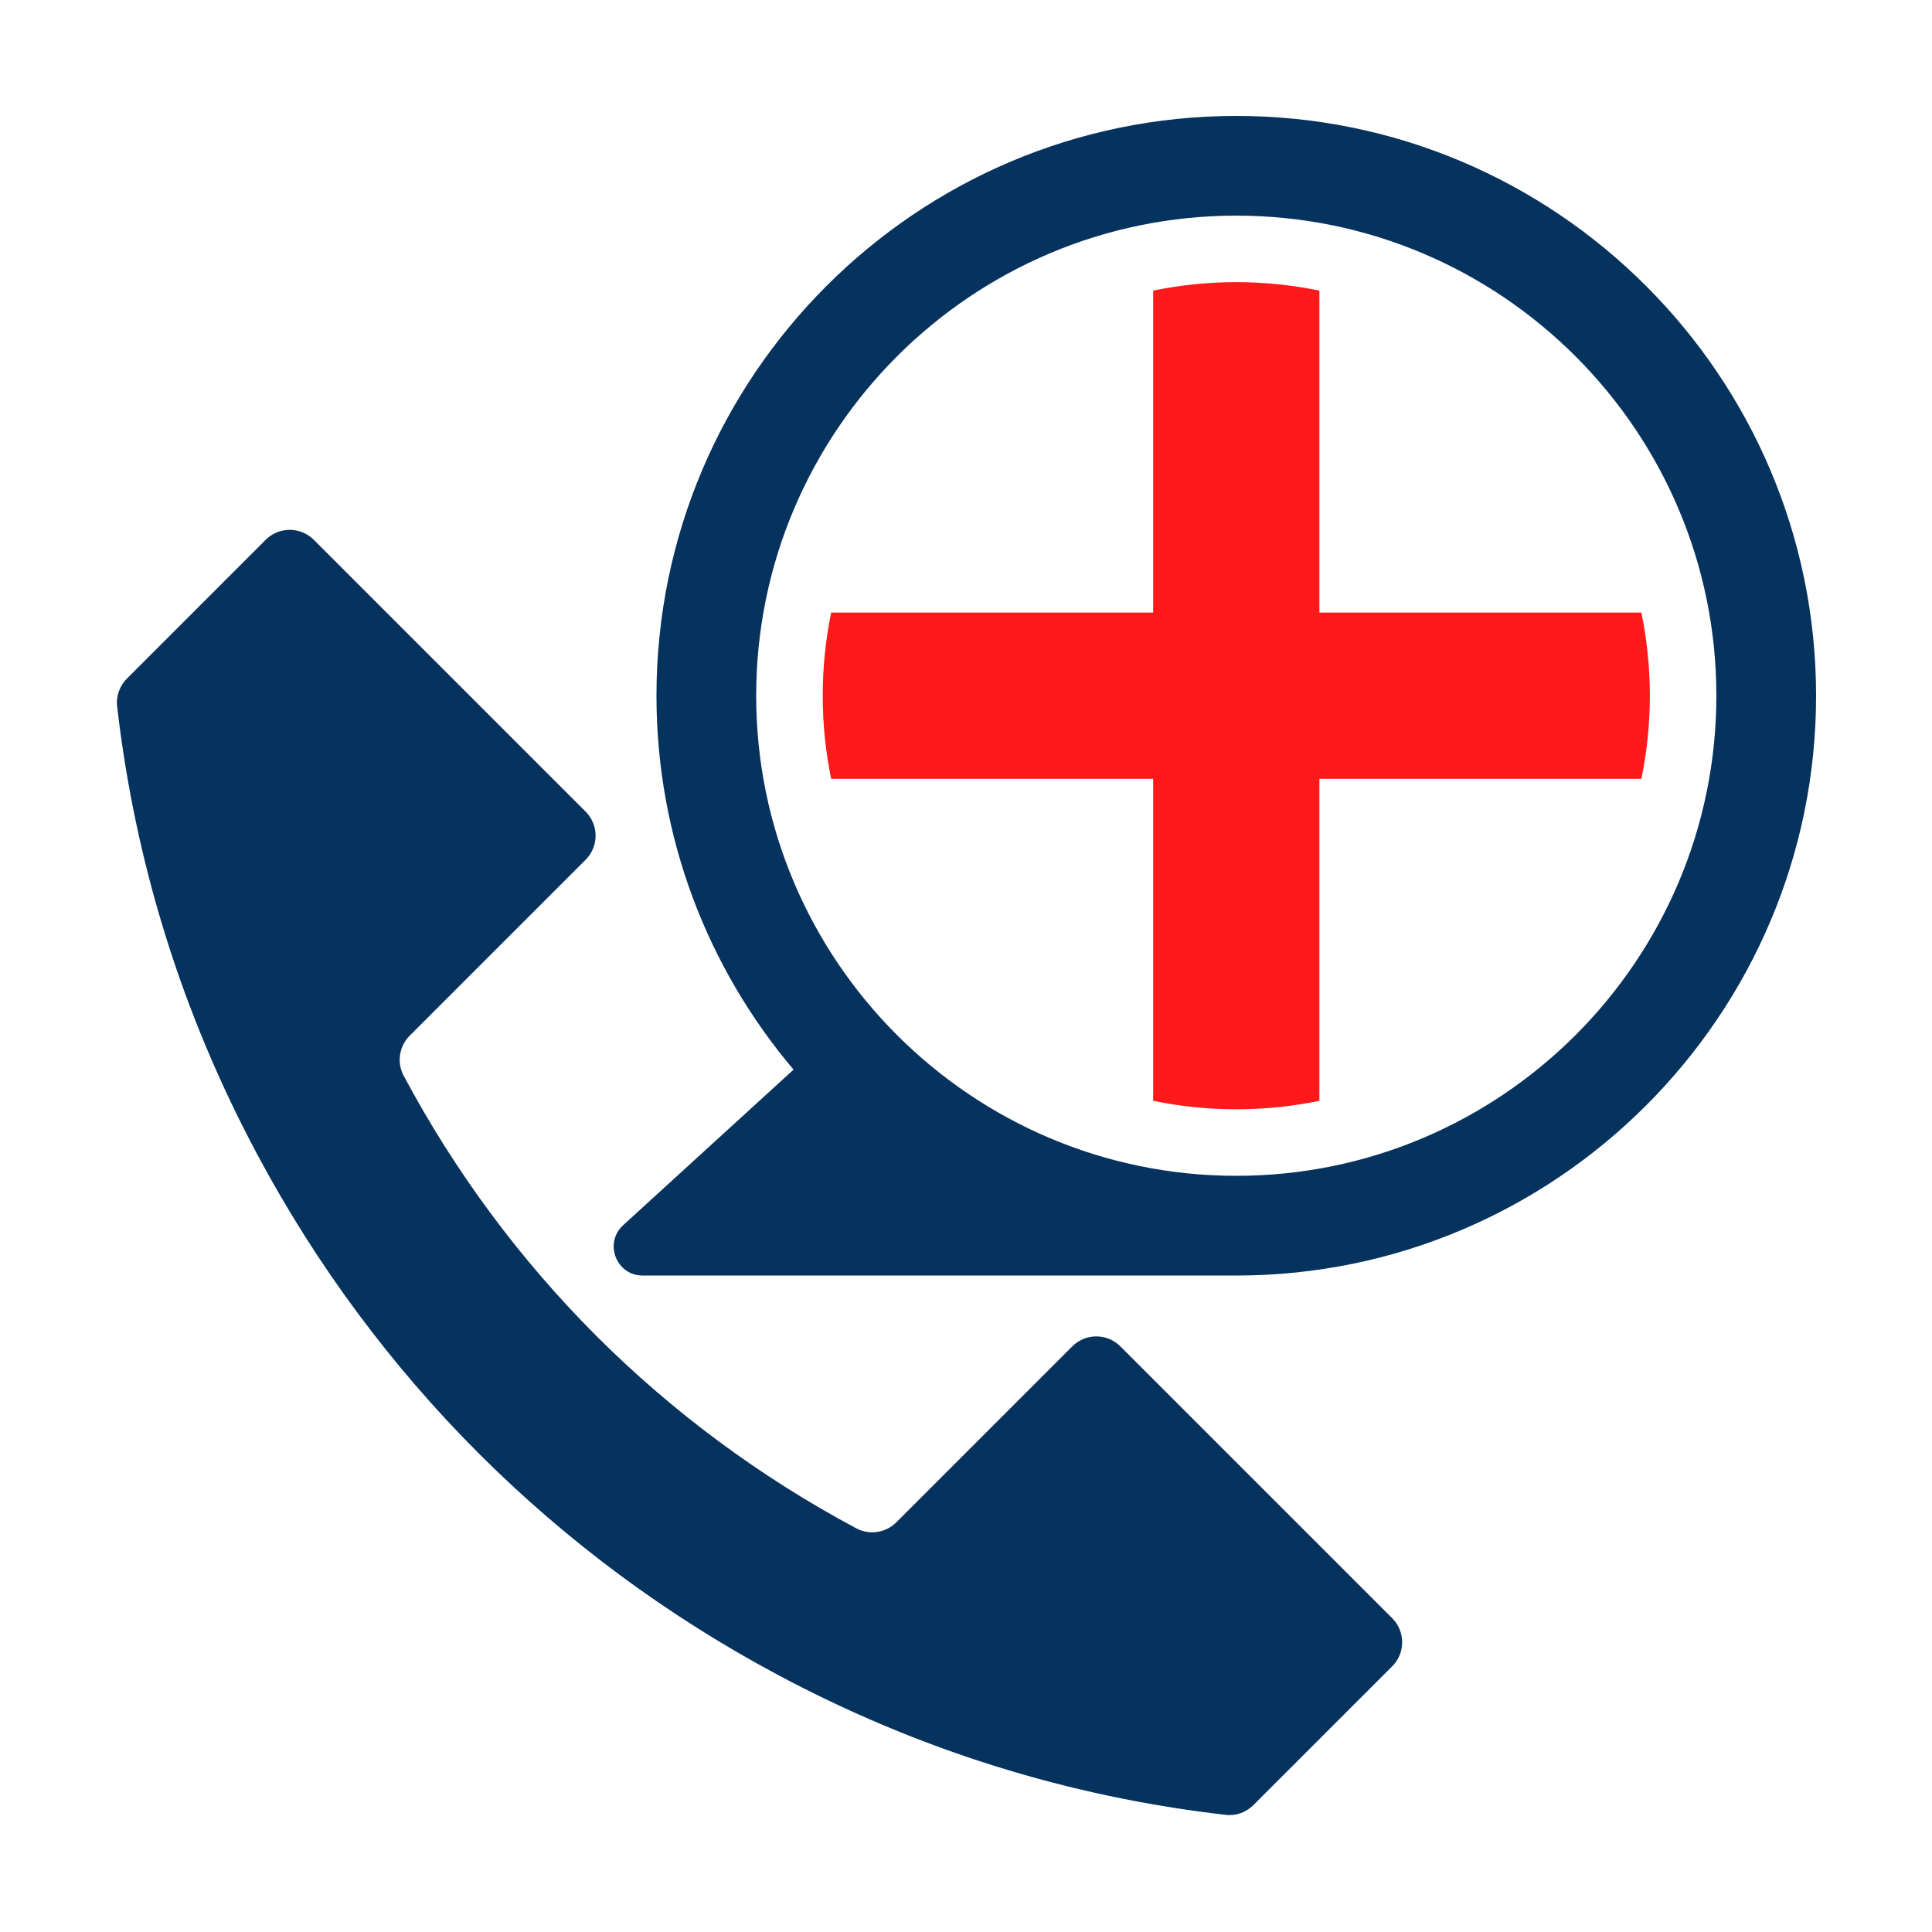
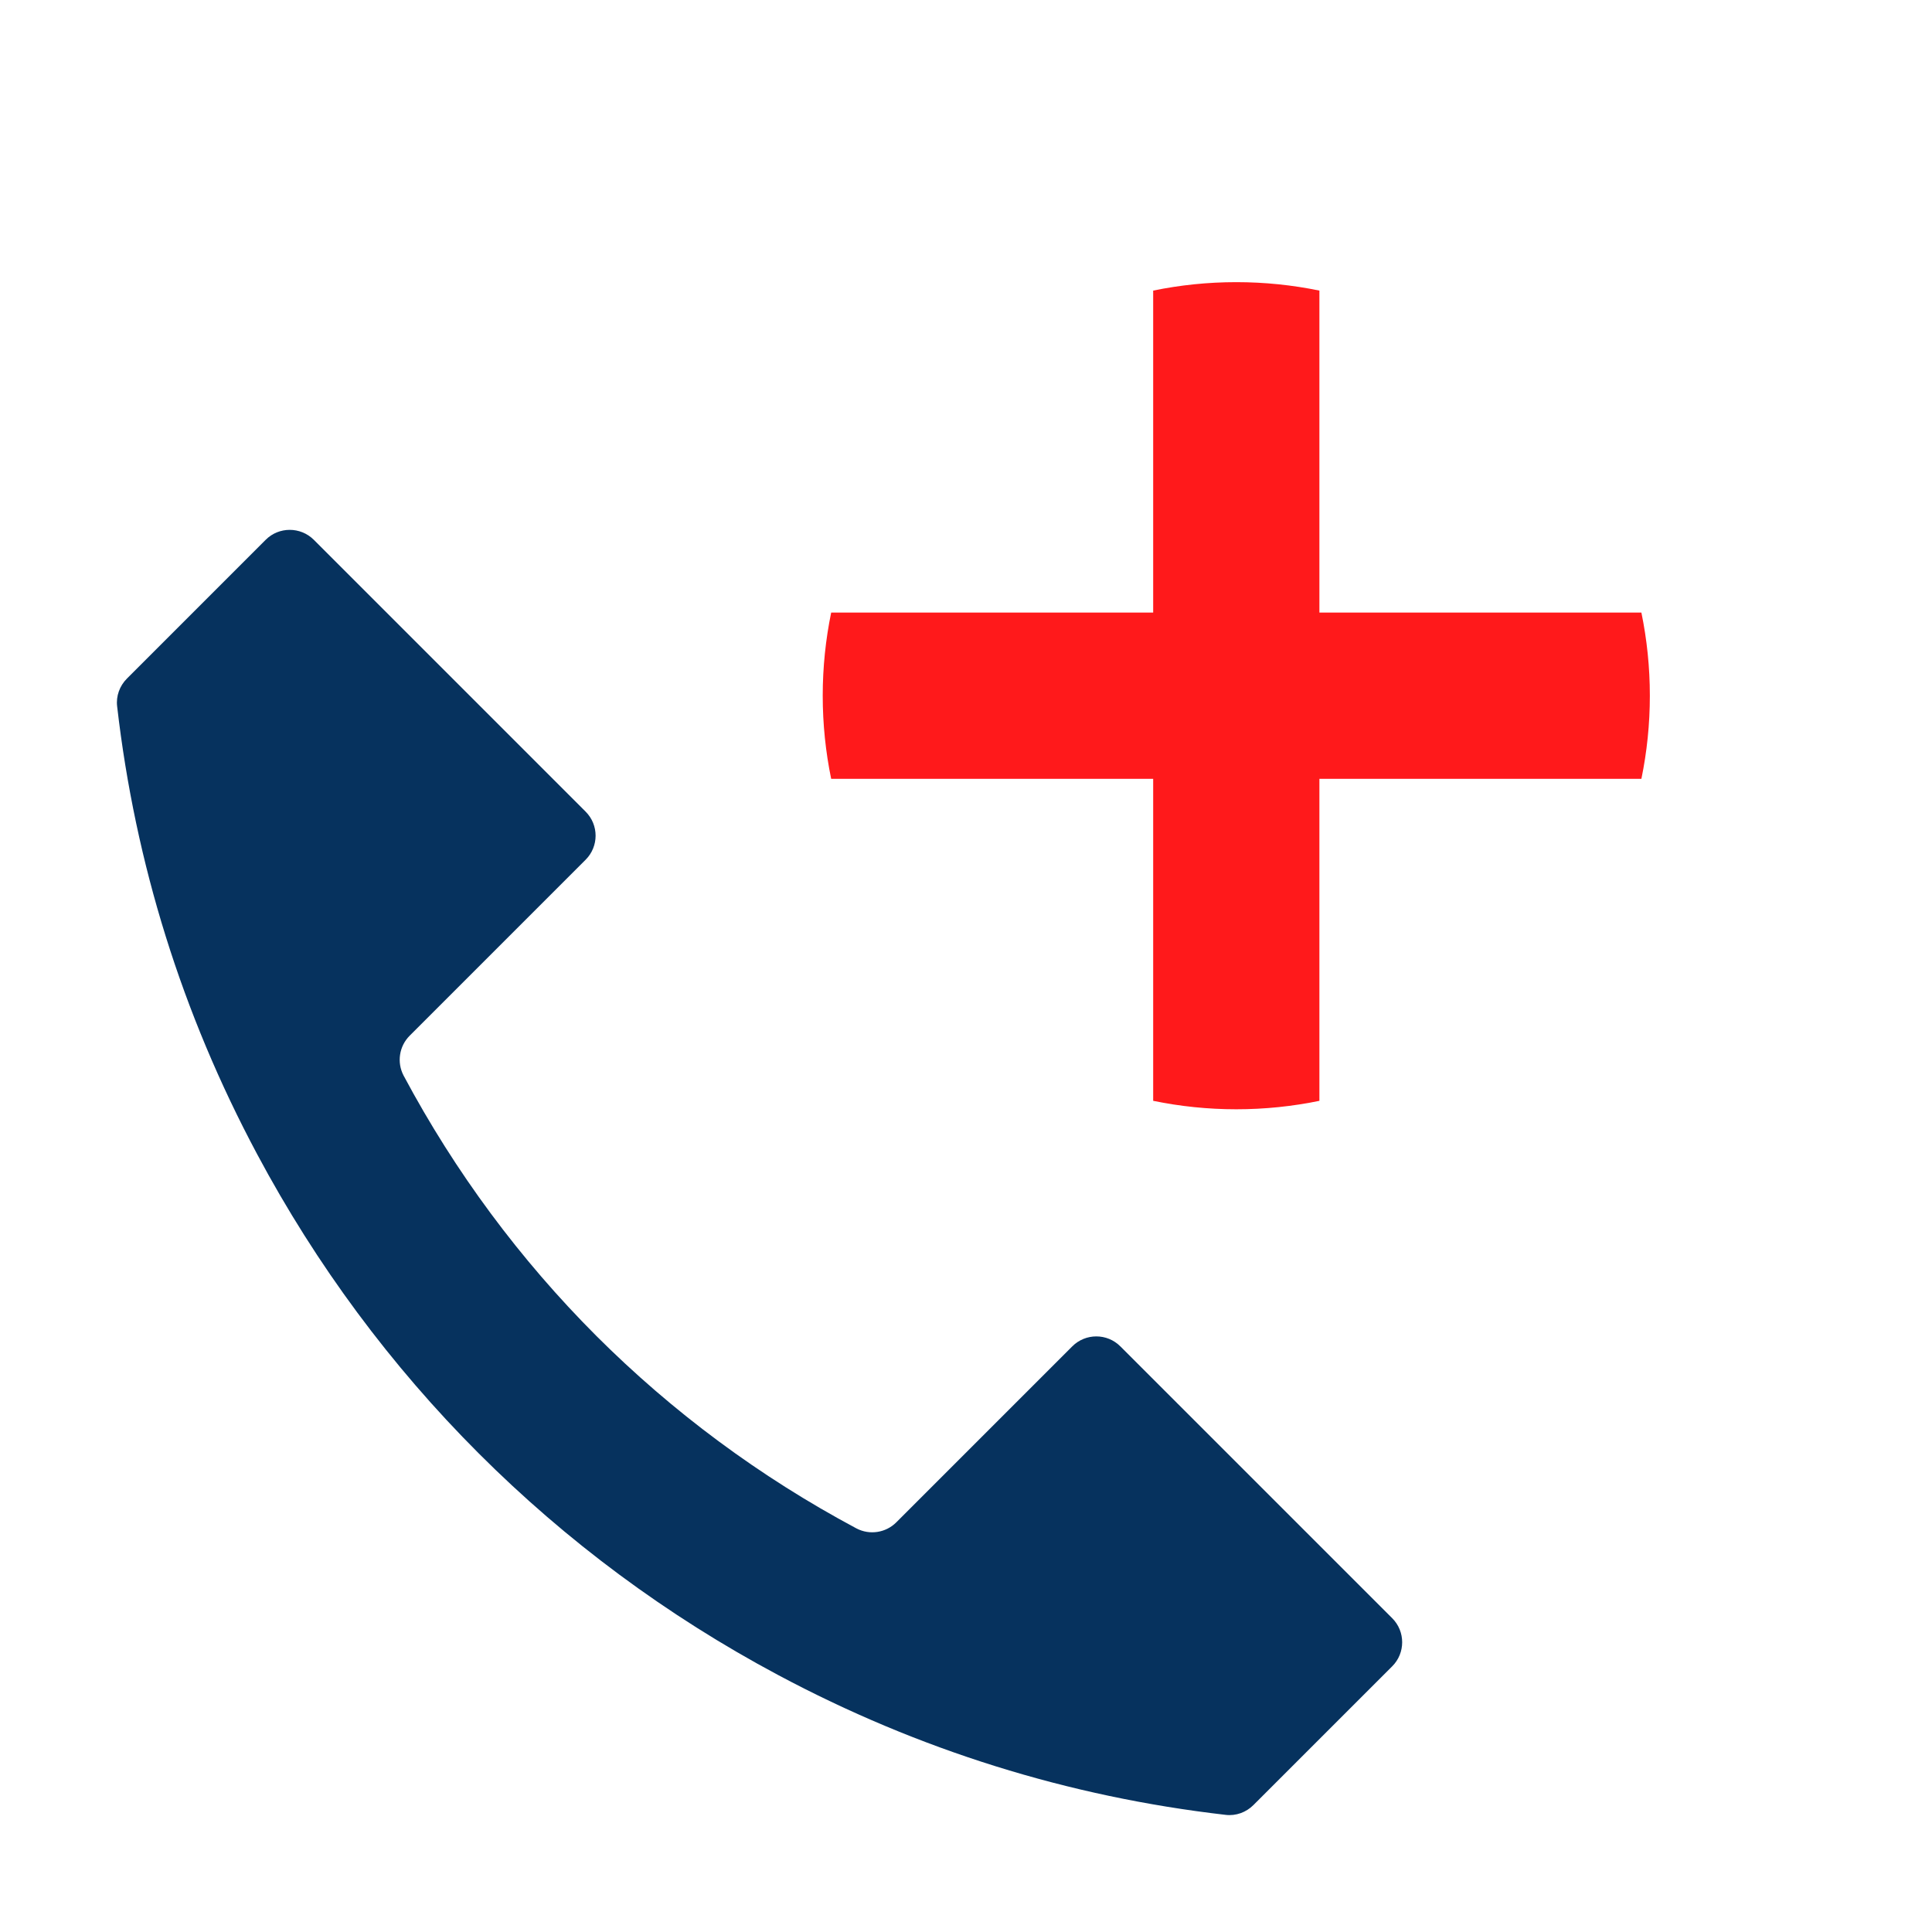
<svg xmlns="http://www.w3.org/2000/svg" width="100" zoomAndPan="magnify" viewBox="0 0 75 75" height="100" preserveAspectRatio="xMidYMid meet" version="1.0">
  <defs>
    <clipPath id="2940d9c209">
      <path d="M 4.5 20 L 55 20 L 55 70.5 L 4.5 70.5 Z M 4.5 20 " clip-rule="nonzero" />
    </clipPath>
    <clipPath id="5ece27bd98">
      <path d="M 23 4.5 L 70.5 4.5 L 70.5 50 L 23 50 Z M 23 4.5 " clip-rule="nonzero" />
    </clipPath>
  </defs>
  <g clip-path="url(#2940d9c209)">
    <path fill="#06325e" d="M 43.492 52.266 C 42.977 51.75 42.141 51.75 41.625 52.266 L 34.793 59.098 C 34.387 59.504 33.758 59.602 33.246 59.332 C 33.242 59.328 33.242 59.328 33.238 59.328 C 29.492 57.328 26.102 54.809 23.145 51.855 C 20.191 48.898 17.672 45.508 15.672 41.762 C 15.672 41.758 15.672 41.758 15.668 41.754 C 15.398 41.242 15.496 40.613 15.902 40.207 L 22.734 33.375 C 23.25 32.859 23.25 32.023 22.734 31.508 L 12.18 20.953 C 11.664 20.441 10.828 20.441 10.316 20.953 L 4.926 26.344 C 4.645 26.625 4.5 27.023 4.547 27.418 C 5.25 33.523 7.07 39.355 9.98 44.801 C 12.281 49.113 15.18 53.016 18.582 56.418 C 21.984 59.82 25.887 62.719 30.199 65.02 C 35.645 67.93 41.477 69.75 47.582 70.453 C 47.977 70.5 48.375 70.355 48.656 70.074 L 54.047 64.684 C 54.559 64.172 54.562 63.336 54.047 62.82 L 43.492 52.266 " fill-opacity="1" fill-rule="nonzero" />
  </g>
  <g clip-path="url(#5ece27bd98)">
-     <path fill="#06325e" d="M 47.992 45.645 C 37.719 45.645 29.355 37.285 29.355 27.008 C 29.355 16.73 37.719 8.371 47.992 8.371 C 58.27 8.371 66.629 16.73 66.629 27.008 C 66.629 37.285 58.27 45.645 47.992 45.645 Z M 47.992 4.5 C 35.582 4.5 25.484 14.598 25.484 27.008 C 25.484 32.535 27.488 37.602 30.805 41.523 L 24.191 47.562 C 23.434 48.254 23.922 49.516 24.949 49.516 L 47.992 49.516 C 60.402 49.516 70.5 39.418 70.5 27.008 C 70.5 14.598 60.402 4.5 47.992 4.5 " fill-opacity="1" fill-rule="nonzero" />
-   </g>
+     </g>
  <path fill="#ff191b" d="M 63.719 23.781 L 51.219 23.781 L 51.219 11.281 C 50.176 11.066 49.098 10.953 47.992 10.953 C 46.887 10.953 45.809 11.066 44.766 11.281 L 44.766 23.781 L 32.266 23.781 C 32.051 24.824 31.938 25.902 31.938 27.008 C 31.938 28.113 32.051 29.191 32.266 30.234 L 44.766 30.234 L 44.766 42.734 C 45.809 42.949 46.887 43.062 47.992 43.062 C 49.098 43.062 50.176 42.949 51.219 42.734 L 51.219 30.234 L 63.719 30.234 C 63.934 29.191 64.047 28.113 64.047 27.008 C 64.047 25.902 63.934 24.824 63.719 23.781 " fill-opacity="1" fill-rule="nonzero" />
</svg>